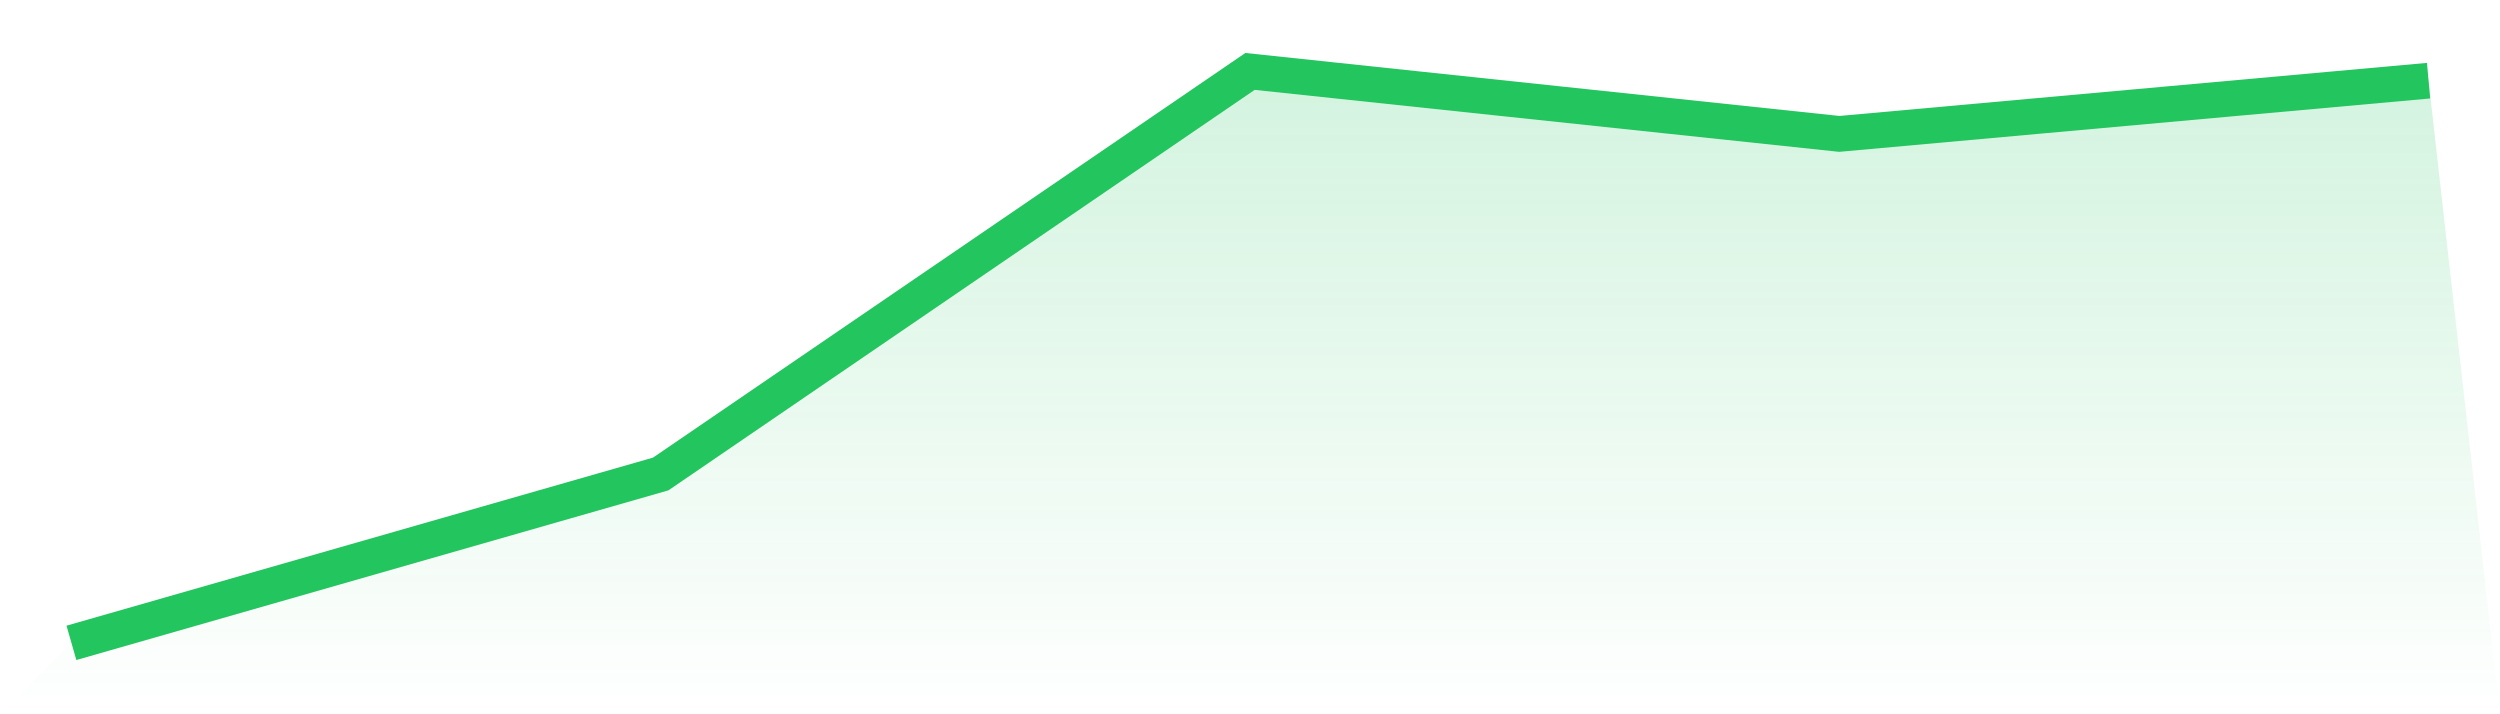
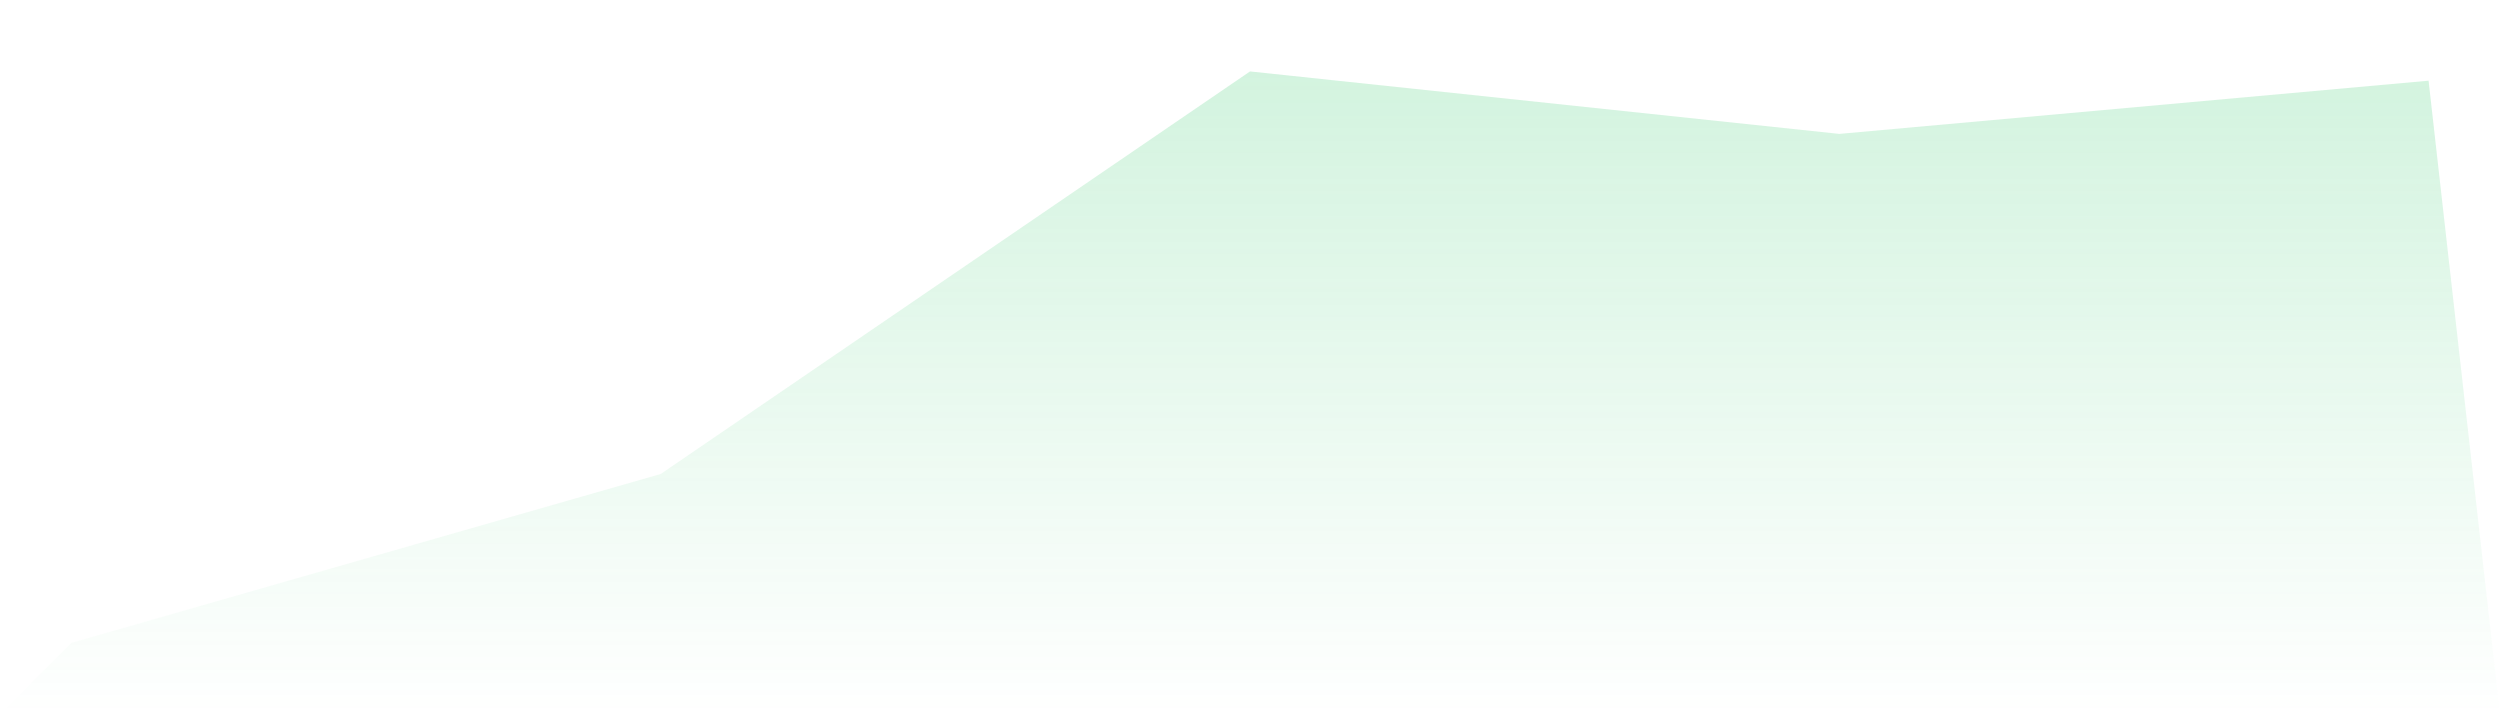
<svg xmlns="http://www.w3.org/2000/svg" viewBox="0 0 140 40">
  <defs>
    <linearGradient id="gradient" x1="0" x2="0" y1="0" y2="1">
      <stop offset="0%" stop-color="#22c55e" stop-opacity="0.2" />
      <stop offset="100%" stop-color="#22c55e" stop-opacity="0" />
    </linearGradient>
  </defs>
  <path d="M4,36 L4,36 L37,26.543 L70,4 L103,7.498 L136,4.518 L140,40 L0,40 z" fill="url(#gradient)" />
-   <path d="M4,36 L4,36 L37,26.543 L70,4 L103,7.498 L136,4.518" fill="none" stroke="#22c55e" stroke-width="2" />
</svg>